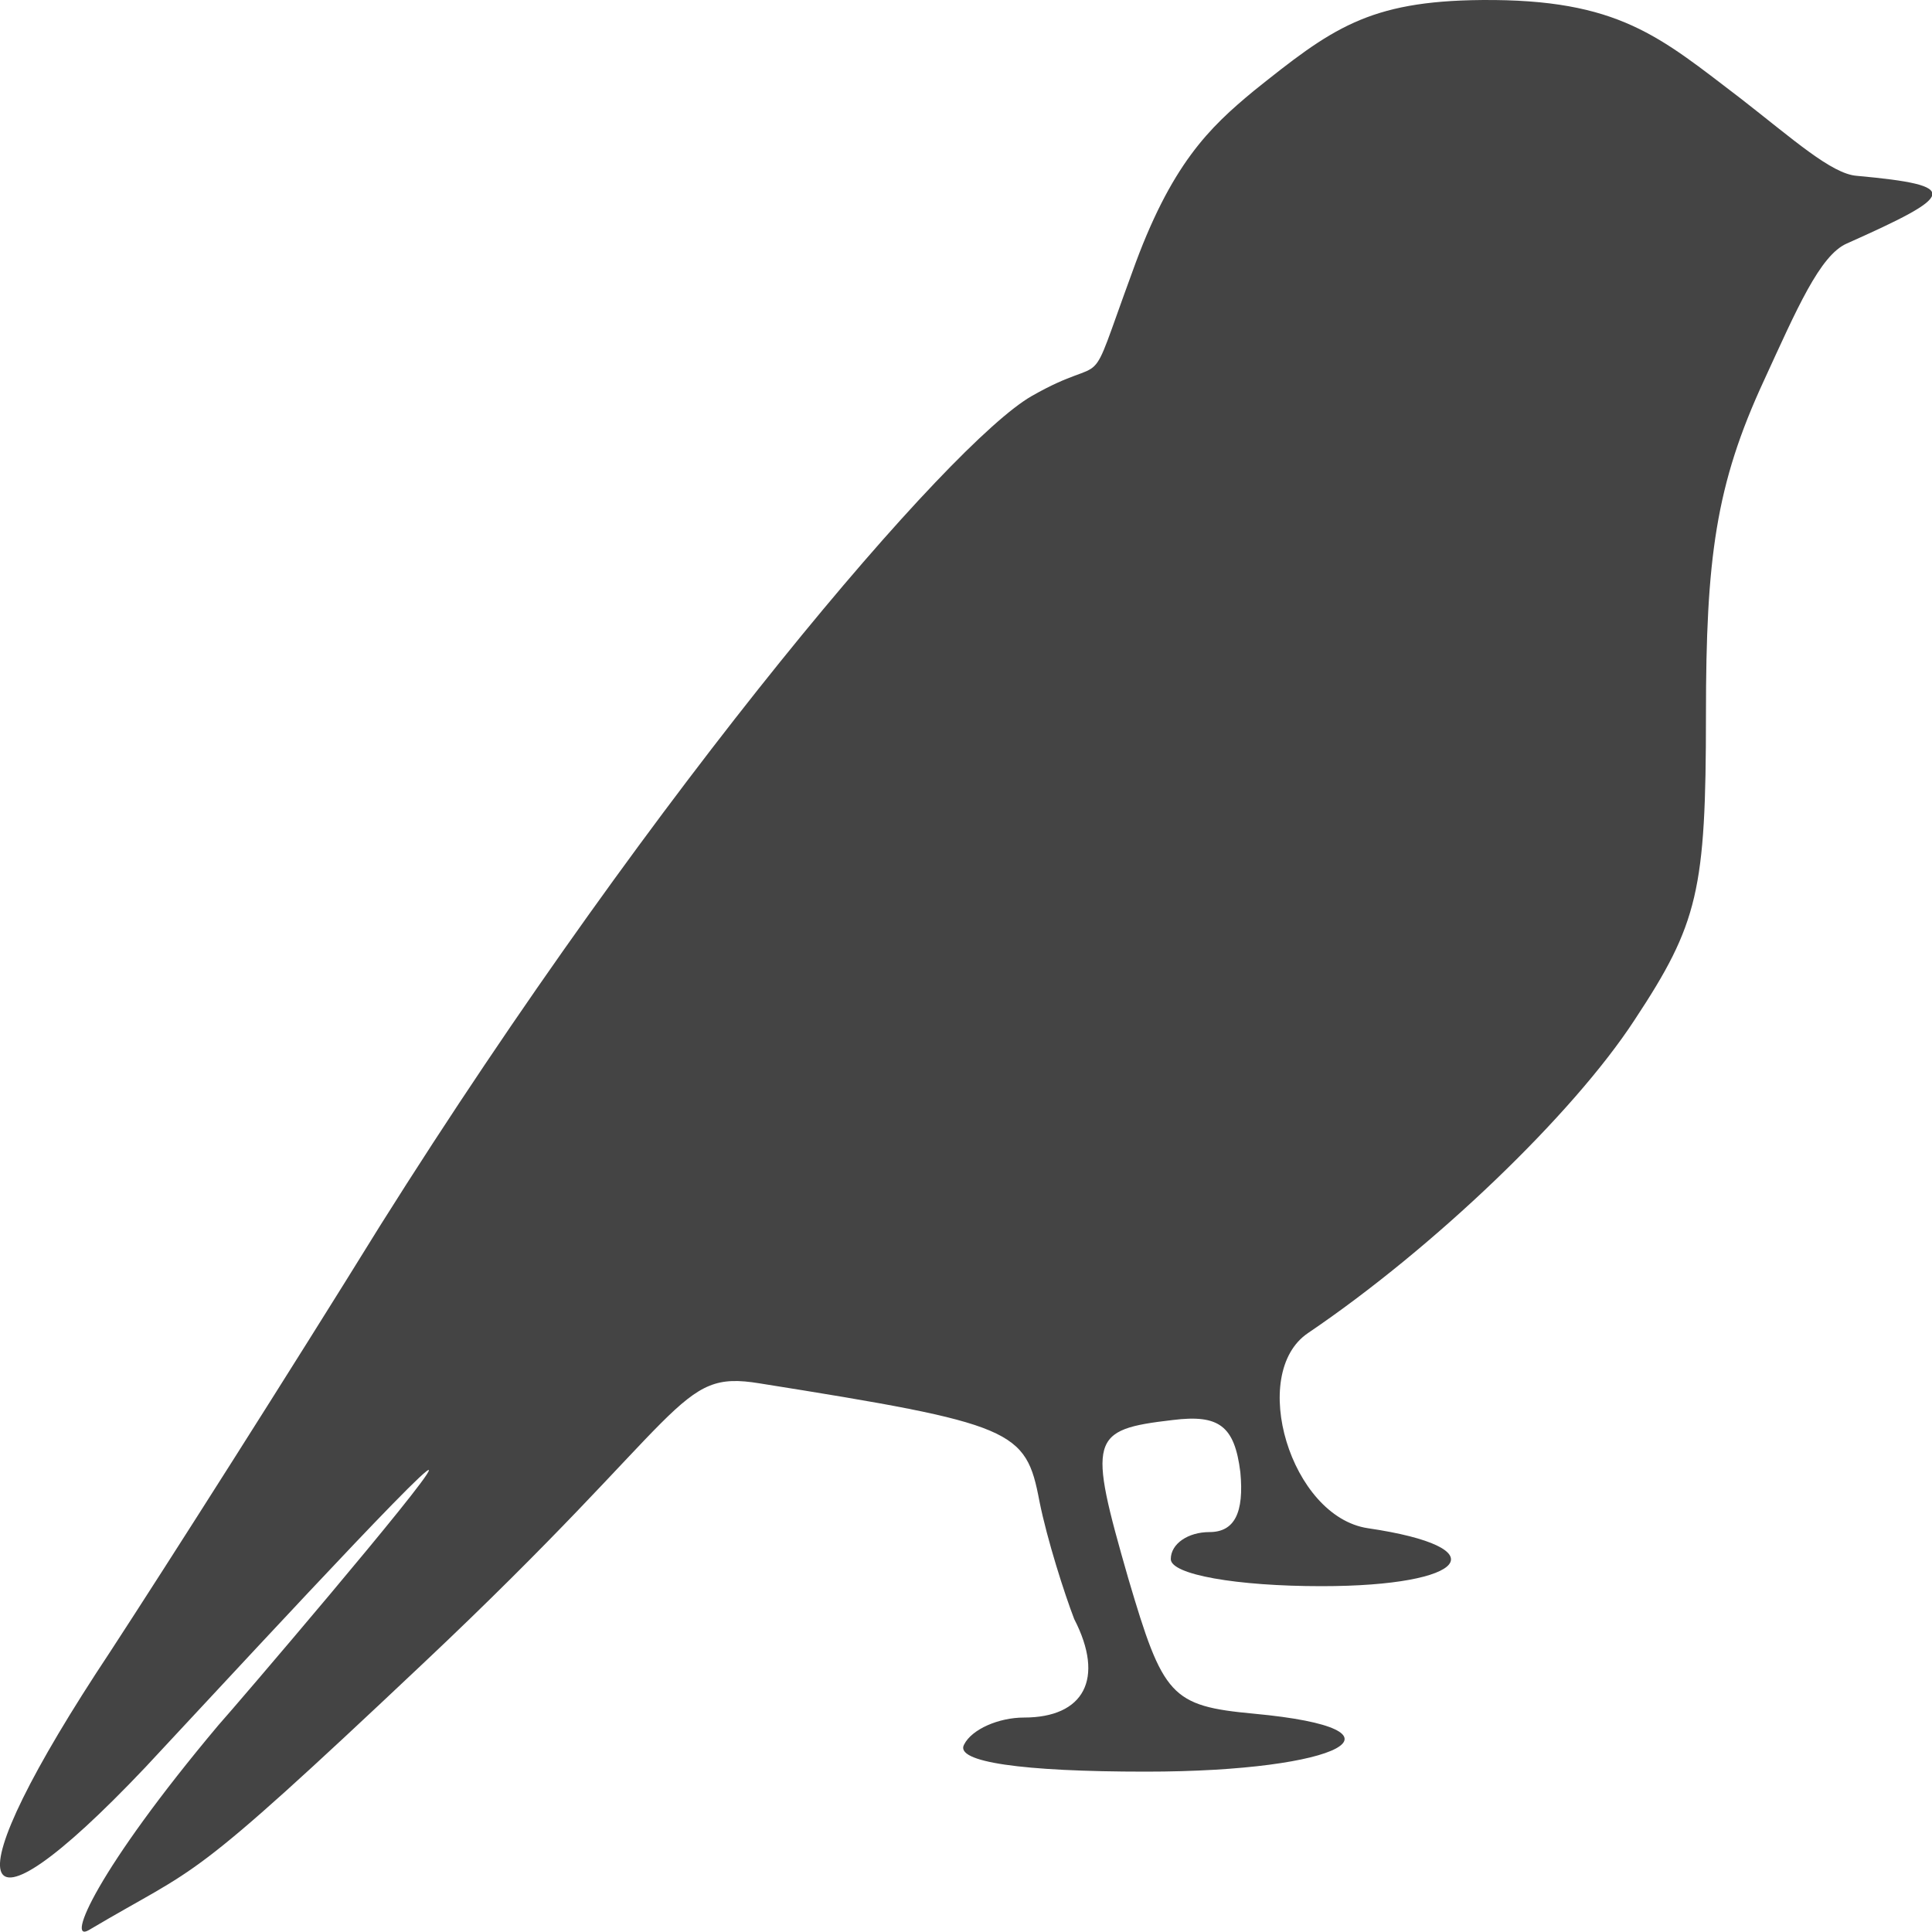
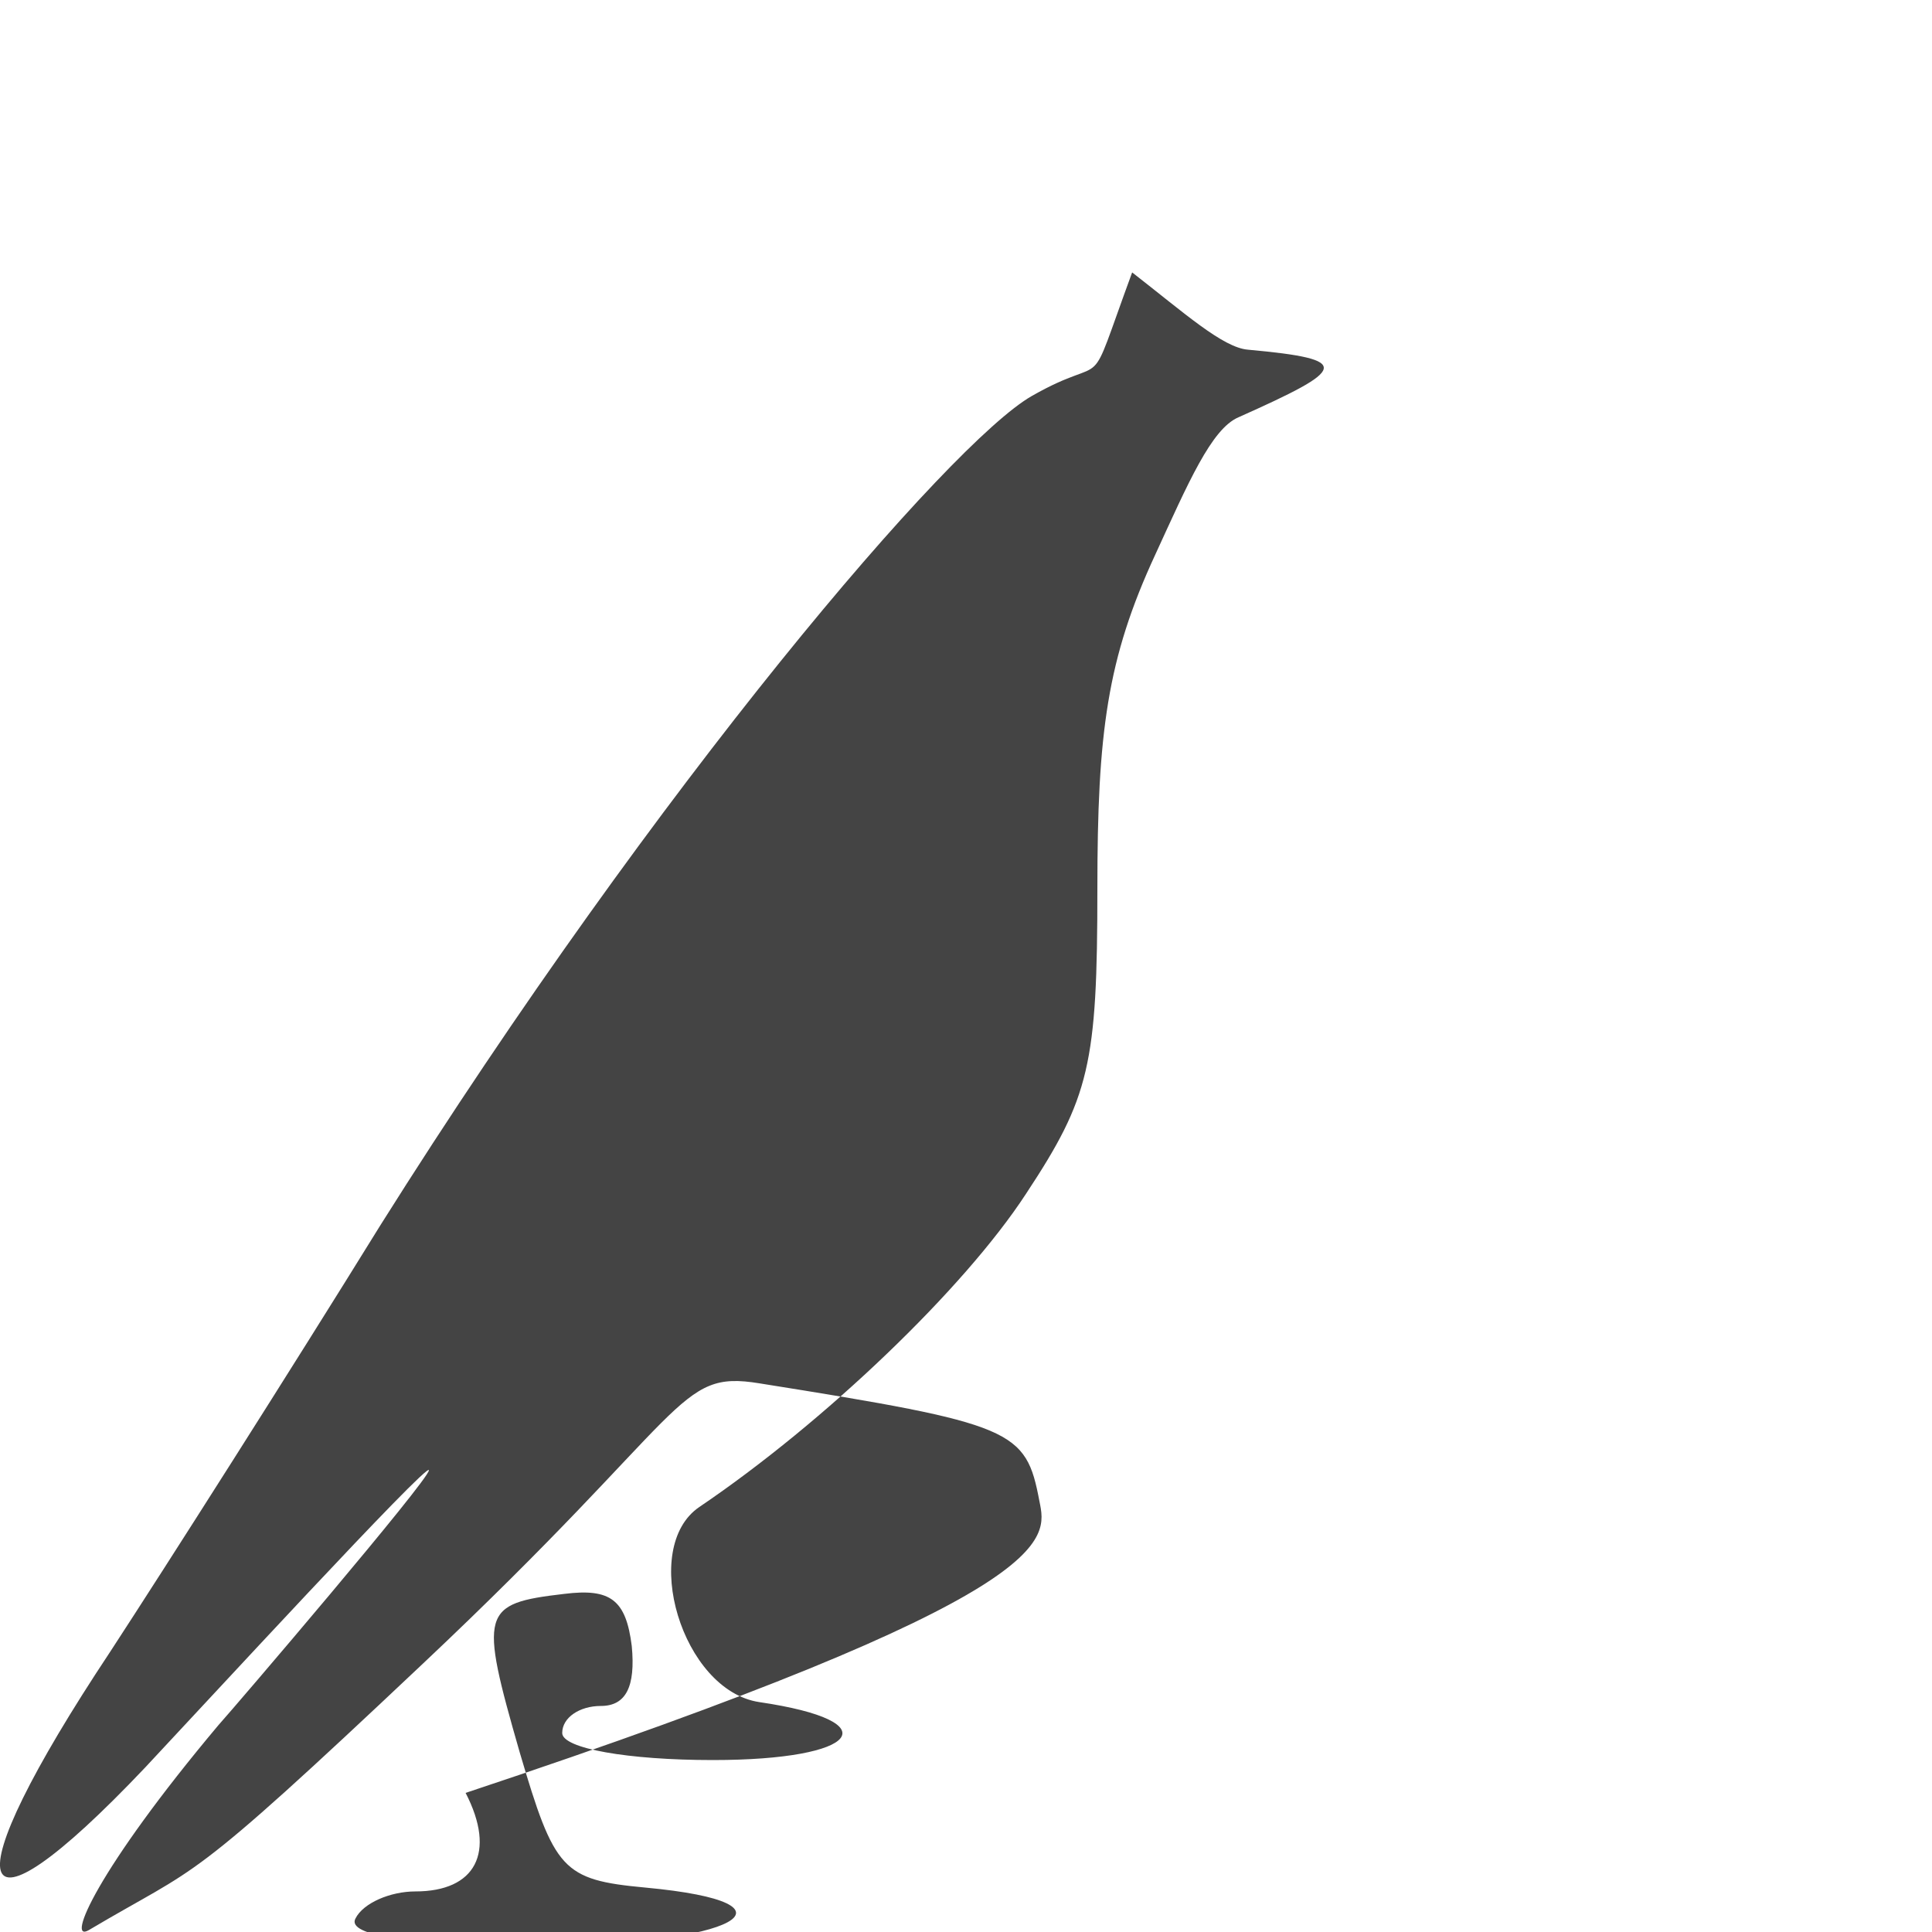
<svg xmlns="http://www.w3.org/2000/svg" viewBox="0 0 1 1">
-   <path class="icon" fill="#444" fill-opacity="1" stroke="none" d="m 0.046,0.999 c -0.012,0.007 0.004,-0.031 0.067,-0.106 0.009,-0.01 0.109,-0.127 0.109,-0.132 0,-0.005 -0.117,0.122 -0.147,0.154 C -0.017,1.012 -0.026,0.98 0.057,0.855 0.087,0.809 0.15,0.71 0.197,0.634 0.341,0.405 0.492,0.229 0.534,0.205 c 0.042,-0.024 0.027,0.004 0.052,-0.064 C 0.606,0.085 0.626,0.066 0.649,0.047 0.689,0.015 0.708,4.9272292e-4 0.767,1.2486131e-5 0.838,-5.6849434e-4 0.859,0.019 0.901,0.051 c 0.027,0.021 0.047,0.039 0.06,0.04 0.055,0.005 0.051,0.01 -0.005,0.035 -0.014,0.006 -0.026,0.034 -0.043,0.071 -0.025,0.054 -0.03,0.092 -0.03,0.173 0,0.091 -0.004,0.108 -0.037,0.158 -0.032,0.049 -0.104,0.118 -0.169,0.162 -0.031,0.021 -0.009,0.095 0.031,0.101 0.068,0.01 0.052,0.03 -0.024,0.03 -0.044,0 -0.078,-0.006 -0.078,-0.014 0,-0.008 0.009,-0.014 0.02,-0.014 0.013,0 0.018,-0.01 0.016,-0.031 -0.003,-0.024 -0.011,-0.03 -0.035,-0.027 -0.043,0.005 -0.044,0.009 -0.023,0.082 0.018,0.061 0.022,0.066 0.065,0.07 0.086,0.008 0.046,0.03 -0.056,0.03 -0.064,0 -0.099,-0.005 -0.094,-0.014 0.004,-0.008 0.018,-0.014 0.031,-0.014 0.031,0 0.042,-0.02 0.026,-0.051 C 0.551,0.825 0.542,0.797 0.538,0.777 0.531,0.74 0.525,0.737 0.393,0.716 0.35,0.709 0.358,0.73 0.219,0.861 0.094,0.979 0.105,0.964 0.046,0.999 Z" />
+   <path class="icon" fill="#444" fill-opacity="1" stroke="none" d="m 0.046,0.999 c -0.012,0.007 0.004,-0.031 0.067,-0.106 0.009,-0.01 0.109,-0.127 0.109,-0.132 0,-0.005 -0.117,0.122 -0.147,0.154 C -0.017,1.012 -0.026,0.98 0.057,0.855 0.087,0.809 0.15,0.71 0.197,0.634 0.341,0.405 0.492,0.229 0.534,0.205 c 0.042,-0.024 0.027,0.004 0.052,-0.064 c 0.027,0.021 0.047,0.039 0.06,0.04 0.055,0.005 0.051,0.01 -0.005,0.035 -0.014,0.006 -0.026,0.034 -0.043,0.071 -0.025,0.054 -0.03,0.092 -0.03,0.173 0,0.091 -0.004,0.108 -0.037,0.158 -0.032,0.049 -0.104,0.118 -0.169,0.162 -0.031,0.021 -0.009,0.095 0.031,0.101 0.068,0.01 0.052,0.03 -0.024,0.03 -0.044,0 -0.078,-0.006 -0.078,-0.014 0,-0.008 0.009,-0.014 0.02,-0.014 0.013,0 0.018,-0.01 0.016,-0.031 -0.003,-0.024 -0.011,-0.03 -0.035,-0.027 -0.043,0.005 -0.044,0.009 -0.023,0.082 0.018,0.061 0.022,0.066 0.065,0.07 0.086,0.008 0.046,0.03 -0.056,0.03 -0.064,0 -0.099,-0.005 -0.094,-0.014 0.004,-0.008 0.018,-0.014 0.031,-0.014 0.031,0 0.042,-0.02 0.026,-0.051 C 0.551,0.825 0.542,0.797 0.538,0.777 0.531,0.74 0.525,0.737 0.393,0.716 0.35,0.709 0.358,0.73 0.219,0.861 0.094,0.979 0.105,0.964 0.046,0.999 Z" />
</svg>